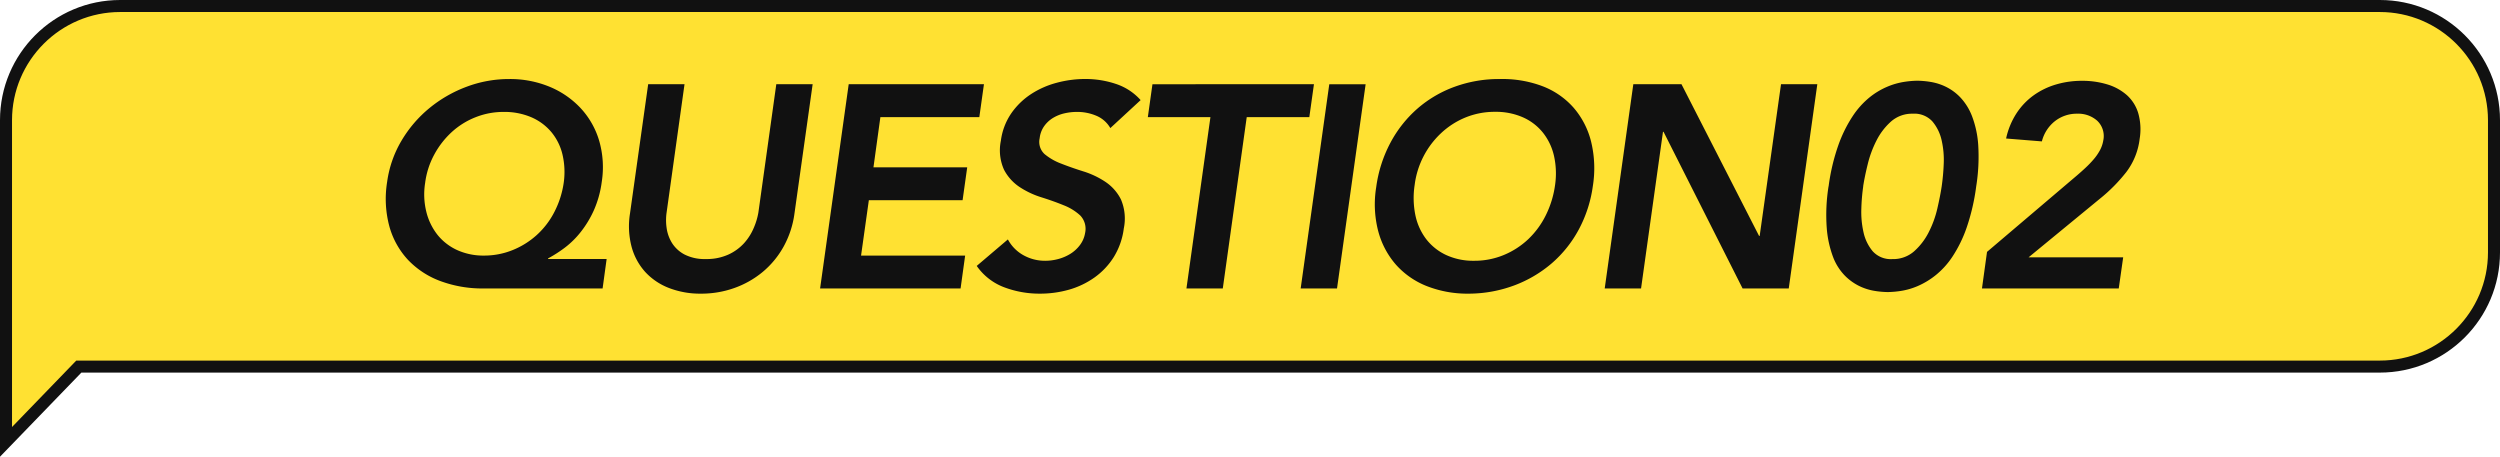
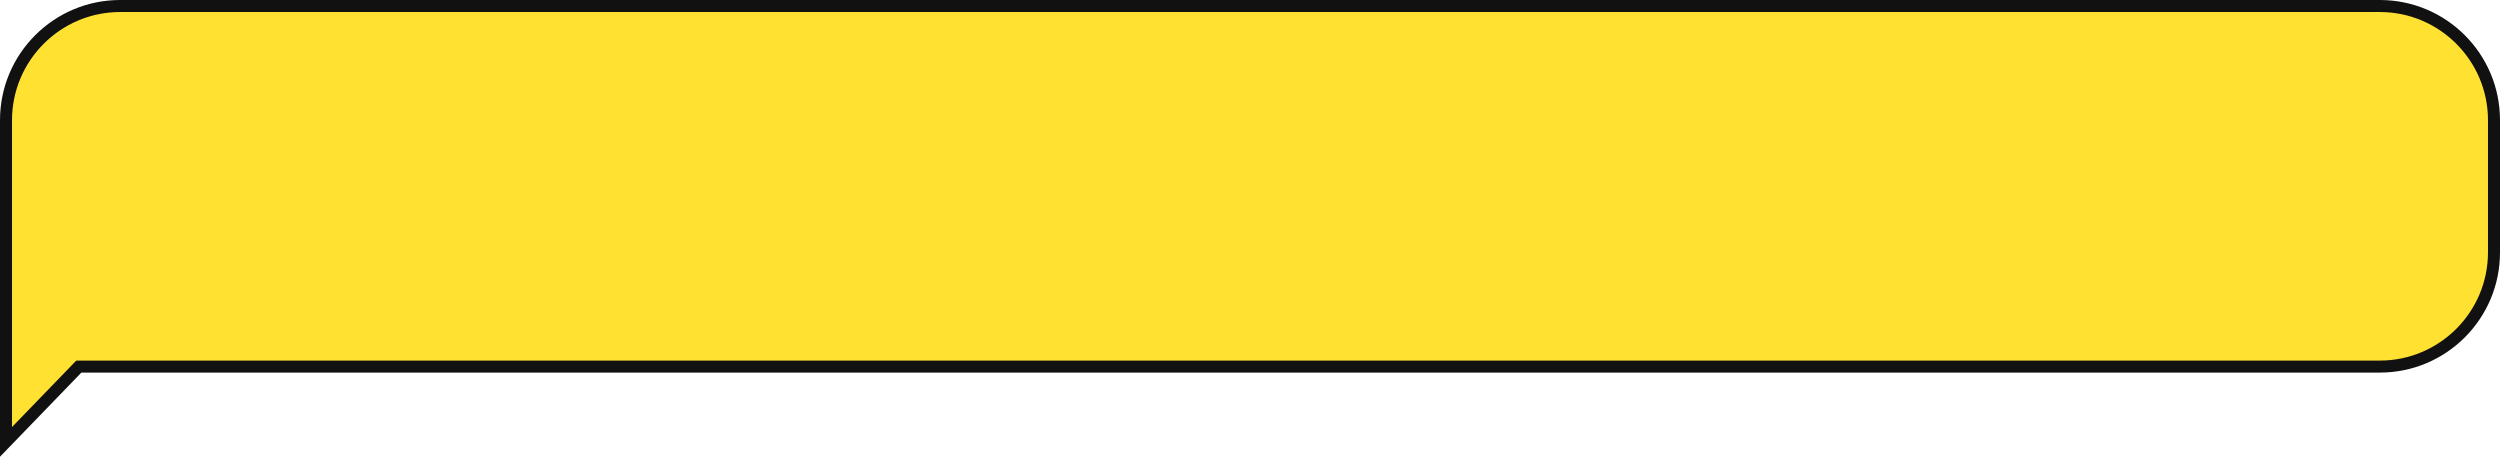
<svg xmlns="http://www.w3.org/2000/svg" width="208" height="38" viewBox="0 0 208 38">
  <g id="グループ_18929" data-name="グループ 18929" transform="translate(-50 -2756)">
    <g id="パス_39173" data-name="パス 39173" transform="translate(50 2756)" fill="#ffe132">
      <path d="M 0.5 36.764 L 0.5 10 C 0.5 4.762 4.762 0.5 10 0.5 L 198 0.5 C 203.238 0.5 207.5 4.762 207.5 10 L 207.5 21 C 207.5 26.238 203.238 30.5 198 30.5 L 6.77 30.5 L 6.558 30.5 L 6.411 30.652 L 0.5 36.764 Z" stroke="none" />
      <path d="M 10 1 C 5.037 1 1 5.037 1 10 L 1 35.528 L 6.346 30 L 198 30 C 202.963 30 207 25.963 207 21 L 207 10 C 207 5.037 202.963 1 198 1 L 10 1 M 10 0 L 198 0 C 203.523 0 208 4.477 208 10 L 208 21 C 208 26.523 203.523 31 198 31 L 6.77 31 L 0 38 L 0 10 C 0 4.477 4.477 0 10 0 Z" stroke="none" fill="#111" />
    </g>
-     <path id="パス_39264" data-name="パス 39264" d="M20.136,0H10.248a10.055,10.055,0,0,1-3.6-.612A7.132,7.132,0,0,1,3.96-2.364,6.708,6.708,0,0,1,2.4-5.148a8.816,8.816,0,0,1-.192-3.708,9.16,9.16,0,0,1,1.2-3.444,10.259,10.259,0,0,1,2.328-2.712,10.826,10.826,0,0,1,3.1-1.776,10.009,10.009,0,0,1,3.528-.636,8.609,8.609,0,0,1,3.348.636A7.412,7.412,0,0,1,18.3-15.012,6.816,6.816,0,0,1,19.848-12.3a7.905,7.905,0,0,1,.216,3.444,8.558,8.558,0,0,1-.66,2.364,8.62,8.62,0,0,1-1.092,1.8A7.324,7.324,0,0,1,16.98-3.384,11.055,11.055,0,0,1,15.6-2.5v.048h4.872ZM11.9-14.688a6.272,6.272,0,0,0-2.34.444,6.408,6.408,0,0,0-1.98,1.236,7.16,7.16,0,0,0-1.452,1.872,6.711,6.711,0,0,0-.756,2.352,6.04,6.04,0,0,0,.1,2.412,5.009,5.009,0,0,0,.936,1.92A4.48,4.48,0,0,0,8.04-3.192a5.249,5.249,0,0,0,2.232.456,6.28,6.28,0,0,0,2.376-.456,6.744,6.744,0,0,0,2.016-1.26,6.72,6.72,0,0,0,1.464-1.92A7.67,7.67,0,0,0,16.9-8.784a6.351,6.351,0,0,0-.1-2.352,4.574,4.574,0,0,0-.924-1.872,4.486,4.486,0,0,0-1.668-1.236A5.664,5.664,0,0,0,11.9-14.688ZM36.1-6.24a7.81,7.81,0,0,1-.912,2.772,7.422,7.422,0,0,1-1.74,2.1A7.755,7.755,0,0,1,31.092-.036,8.166,8.166,0,0,1,28.32.432a7.181,7.181,0,0,1-2.652-.468,5.247,5.247,0,0,1-1.98-1.332,5.1,5.1,0,0,1-1.14-2.1,6.723,6.723,0,0,1-.132-2.772l1.512-10.752h3.024L25.464-6.336a4.477,4.477,0,0,0,0,1.308,3.186,3.186,0,0,0,.456,1.26,2.738,2.738,0,0,0,1.044.948,3.675,3.675,0,0,0,1.764.372A4.366,4.366,0,0,0,30.6-2.82a4.025,4.025,0,0,0,1.308-.948,4.494,4.494,0,0,0,.8-1.26A5.565,5.565,0,0,0,33.1-6.336l1.488-10.656h3.024Zm4.512-10.752H51.864l-.384,2.736H43.248l-.576,4.176h7.8l-.384,2.736h-7.8L41.64-2.736H50.3L49.92,0H38.232Zm21.768,3.648a2.424,2.424,0,0,0-1.152-1.02,4.044,4.044,0,0,0-1.632-.324,4.594,4.594,0,0,0-1.044.12,3.19,3.19,0,0,0-.948.384,2.484,2.484,0,0,0-.732.684,2.139,2.139,0,0,0-.372,1,1.377,1.377,0,0,0,.408,1.32,4.781,4.781,0,0,0,1.38.792q.852.336,1.848.648a7.087,7.087,0,0,1,1.824.864,3.825,3.825,0,0,1,1.3,1.464A4.049,4.049,0,0,1,63.5-4.992a5.933,5.933,0,0,1-.84,2.388,5.975,5.975,0,0,1-1.6,1.692A6.936,6.936,0,0,1,58.944.1,8.78,8.78,0,0,1,56.52.432,8.321,8.321,0,0,1,53.544-.1a4.868,4.868,0,0,1-2.28-1.776L53.856-4.08A3.259,3.259,0,0,0,55.14-2.772a3.666,3.666,0,0,0,1.836.468,4.132,4.132,0,0,0,1.068-.144,3.762,3.762,0,0,0,1.008-.432,2.92,2.92,0,0,0,.8-.732,2.285,2.285,0,0,0,.432-1.02,1.6,1.6,0,0,0-.408-1.44,4.364,4.364,0,0,0-1.38-.852q-.852-.348-1.848-.66a7.119,7.119,0,0,1-1.812-.852,3.886,3.886,0,0,1-1.3-1.44,3.932,3.932,0,0,1-.264-2.412,5.223,5.223,0,0,1,.864-2.28,6,6,0,0,1,1.644-1.6,7.323,7.323,0,0,1,2.148-.948,9.138,9.138,0,0,1,2.352-.312,7.958,7.958,0,0,1,2.556.408A4.741,4.741,0,0,1,64.9-15.672Zm8.328-.912H65.5l.384-2.736H79.32l-.384,2.736H73.728L71.736,0H68.712Zm9.888-2.736h3.024L81.24,0H78.216ZM84.5-8.424a10.968,10.968,0,0,1,1.188-3.708,10.019,10.019,0,0,1,2.256-2.844,9.831,9.831,0,0,1,3.1-1.812,10.716,10.716,0,0,1,3.708-.636,9.445,9.445,0,0,1,3.564.588,6.568,6.568,0,0,1,2.6,1.788,6.835,6.835,0,0,1,1.464,2.832,9.385,9.385,0,0,1,.144,3.7A10.726,10.726,0,0,1,101.352-4.9,9.914,9.914,0,0,1,99.1-2.088a10.326,10.326,0,0,1-3.12,1.836,10.911,10.911,0,0,1-3.744.684A9.275,9.275,0,0,1,88.7-.2,6.758,6.758,0,0,1,86.124-2,6.934,6.934,0,0,1,84.66-4.8,8.885,8.885,0,0,1,84.5-8.424ZM87.7-8.616a7.12,7.12,0,0,0,.06,2.52,4.94,4.94,0,0,0,.9,1.992,4.5,4.5,0,0,0,1.656,1.32,5.356,5.356,0,0,0,2.328.48,6.362,6.362,0,0,0,2.472-.48,6.679,6.679,0,0,0,2.04-1.32A7.059,7.059,0,0,0,98.616-6.1a8.116,8.116,0,0,0,.768-2.52,6.686,6.686,0,0,0-.084-2.376,4.834,4.834,0,0,0-.9-1.932,4.416,4.416,0,0,0-1.668-1.3,5.554,5.554,0,0,0-2.34-.468,6.414,6.414,0,0,0-2.46.468,6.651,6.651,0,0,0-2.028,1.3,7.125,7.125,0,0,0-1.464,1.932A7.106,7.106,0,0,0,87.7-8.616Zm18.192-8.376H109.9l6.456,12.624h.048l1.776-12.624H121.2L118.824,0h-3.84l-6.576-13.032h-.048L106.536,0h-3.024Zm16.248,8.5a16.926,16.926,0,0,1,.816-3.444,11.177,11.177,0,0,1,1.188-2.4,6.917,6.917,0,0,1,1.4-1.56,6.183,6.183,0,0,1,1.476-.888,5.968,5.968,0,0,1,1.38-.4,7.835,7.835,0,0,1,1.128-.1,7.359,7.359,0,0,1,1.1.1,4.586,4.586,0,0,1,1.26.4,4.242,4.242,0,0,1,1.212.888,4.774,4.774,0,0,1,.972,1.56,8.235,8.235,0,0,1,.516,2.4,15.617,15.617,0,0,1-.168,3.444,17.53,17.53,0,0,1-.8,3.444,10.82,10.82,0,0,1-1.176,2.4,6.765,6.765,0,0,1-1.416,1.56,6.512,6.512,0,0,1-1.476.888,5.775,5.775,0,0,1-1.368.4,7.835,7.835,0,0,1-1.128.1,7.359,7.359,0,0,1-1.1-.1,4.587,4.587,0,0,1-1.26-.4,4.4,4.4,0,0,1-1.224-.888,4.521,4.521,0,0,1-.972-1.56,8.791,8.791,0,0,1-.516-2.4A15.055,15.055,0,0,1,122.136-8.5Zm2.88,0a16.1,16.1,0,0,0-.156,1.836,7.609,7.609,0,0,0,.18,1.98,3.67,3.67,0,0,0,.768,1.584,2.025,2.025,0,0,0,1.632.648,2.635,2.635,0,0,0,1.812-.648,5.347,5.347,0,0,0,1.212-1.584,8.489,8.489,0,0,0,.72-1.98q.24-1.044.36-1.836a17.886,17.886,0,0,0,.168-1.836,7.284,7.284,0,0,0-.168-1.98,3.67,3.67,0,0,0-.768-1.584,2.025,2.025,0,0,0-1.632-.648,2.635,2.635,0,0,0-1.812.648,5.347,5.347,0,0,0-1.212,1.584,8.9,8.9,0,0,0-.732,1.98Q125.136-9.288,125.016-8.5Zm10.3,5.448,7.512-6.384q.336-.288.684-.612a8.88,8.88,0,0,0,.66-.684,4.292,4.292,0,0,0,.528-.756,2.618,2.618,0,0,0,.288-.828,1.759,1.759,0,0,0-.5-1.644,2.37,2.37,0,0,0-1.656-.588,2.935,2.935,0,0,0-1.872.624,3.114,3.114,0,0,0-1.08,1.68l-2.976-.24a6.269,6.269,0,0,1,.852-2.076,5.639,5.639,0,0,1,1.416-1.5,6.2,6.2,0,0,1,1.86-.912,7.507,7.507,0,0,1,2.184-.312,7.054,7.054,0,0,1,2.112.3,4.346,4.346,0,0,1,1.62.888,3.289,3.289,0,0,1,.948,1.5,4.878,4.878,0,0,1,.12,2.136,5.675,5.675,0,0,1-1.116,2.772,13.668,13.668,0,0,1-2.2,2.22l-5.928,4.872h7.872L146.28,0H134.9Z" transform="translate(80 2780)" fill="#111" />
  </g>
</svg>